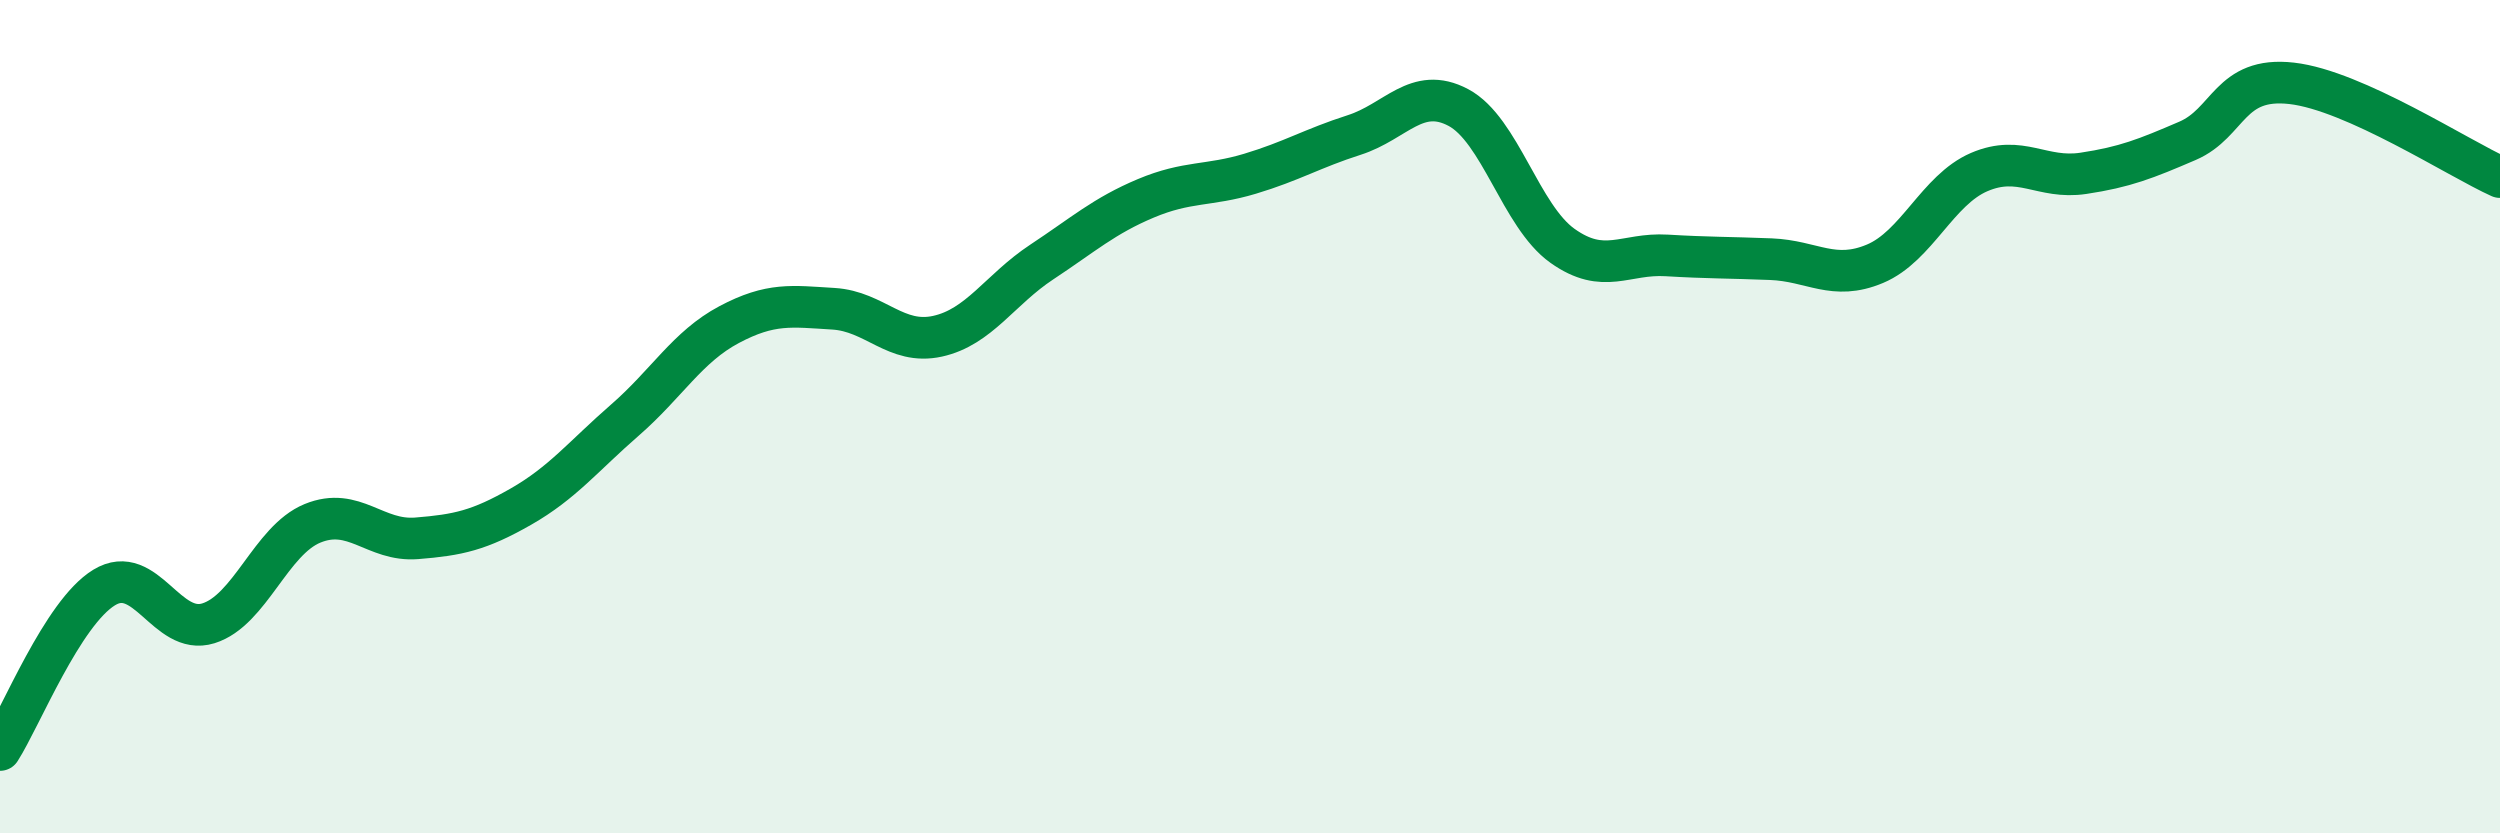
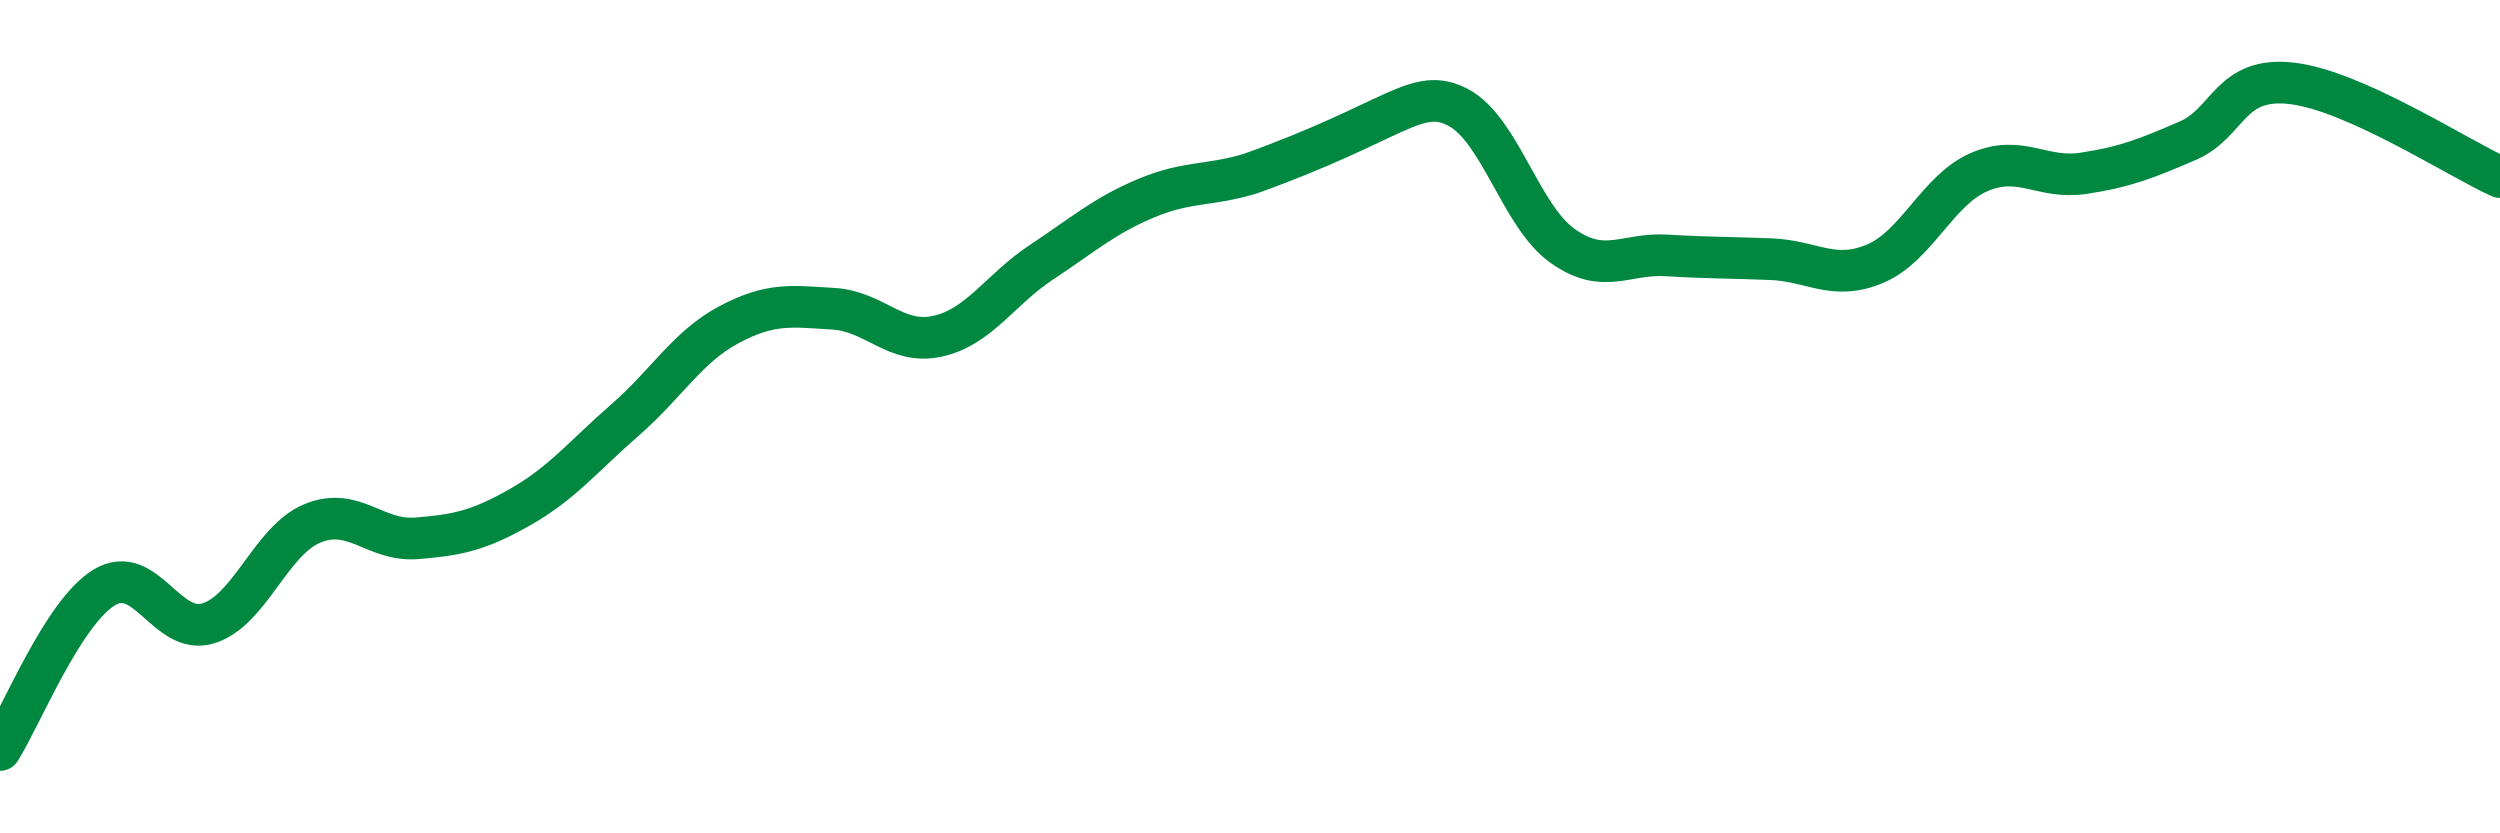
<svg xmlns="http://www.w3.org/2000/svg" width="60" height="20" viewBox="0 0 60 20">
-   <path d="M 0,18 C 0.5,17.22 1.5,14.71 2.5,14.1 C 3.5,13.49 4,15.27 5,14.96 C 6,14.65 6.5,12.97 7.5,12.56 C 8.5,12.15 9,13 10,12.92 C 11,12.84 11.5,12.73 12.5,12.16 C 13.5,11.59 14,10.95 15,10.08 C 16,9.21 16.5,8.32 17.5,7.79 C 18.5,7.26 19,7.35 20,7.41 C 21,7.47 21.5,8.29 22.5,8.07 C 23.5,7.85 24,6.95 25,6.29 C 26,5.63 26.5,5.18 27.5,4.76 C 28.5,4.34 29,4.47 30,4.17 C 31,3.87 31.5,3.56 32.5,3.24 C 33.5,2.92 34,2.05 35,2.58 C 36,3.11 36.5,5.19 37.5,5.9 C 38.5,6.61 39,6.07 40,6.13 C 41,6.19 41.5,6.18 42.5,6.22 C 43.5,6.26 44,6.75 45,6.33 C 46,5.91 46.5,4.56 47.5,4.13 C 48.5,3.7 49,4.31 50,4.16 C 51,4.01 51.5,3.81 52.5,3.38 C 53.5,2.95 53.5,1.83 55,2 C 56.5,2.17 59,3.8 60,4.25L60 20L0 20Z" fill="#008740" opacity="0.1" stroke-linecap="round" stroke-linejoin="round" />
-   <path d="M 0,18 C 0.5,17.22 1.5,14.71 2.5,14.1 C 3.5,13.49 4,15.27 5,14.96 C 6,14.65 6.5,12.97 7.5,12.56 C 8.5,12.15 9,13 10,12.92 C 11,12.84 11.5,12.73 12.5,12.16 C 13.5,11.59 14,10.95 15,10.08 C 16,9.21 16.5,8.32 17.5,7.79 C 18.5,7.26 19,7.35 20,7.41 C 21,7.47 21.5,8.29 22.5,8.07 C 23.5,7.85 24,6.95 25,6.29 C 26,5.63 26.5,5.18 27.5,4.76 C 28.5,4.34 29,4.47 30,4.17 C 31,3.87 31.5,3.56 32.5,3.24 C 33.5,2.92 34,2.05 35,2.58 C 36,3.11 36.5,5.19 37.5,5.9 C 38.5,6.61 39,6.07 40,6.13 C 41,6.19 41.5,6.18 42.5,6.22 C 43.5,6.26 44,6.75 45,6.33 C 46,5.91 46.5,4.56 47.5,4.13 C 48.5,3.7 49,4.31 50,4.16 C 51,4.01 51.5,3.81 52.5,3.38 C 53.5,2.95 53.5,1.83 55,2 C 56.5,2.17 59,3.8 60,4.25" stroke="#008740" stroke-width="1" fill="none" stroke-linecap="round" stroke-linejoin="round" />
+   <path d="M 0,18 C 0.5,17.22 1.5,14.71 2.5,14.1 C 3.5,13.49 4,15.27 5,14.96 C 6,14.65 6.5,12.97 7.5,12.56 C 8.5,12.15 9,13 10,12.92 C 11,12.84 11.5,12.73 12.5,12.16 C 13.5,11.59 14,10.95 15,10.08 C 16,9.21 16.5,8.32 17.5,7.79 C 18.5,7.26 19,7.35 20,7.41 C 21,7.47 21.5,8.29 22.5,8.07 C 23.5,7.85 24,6.95 25,6.29 C 26,5.63 26.5,5.18 27.5,4.76 C 28.5,4.34 29,4.47 30,4.17 C 33.5,2.92 34,2.05 35,2.58 C 36,3.11 36.5,5.19 37.5,5.9 C 38.5,6.61 39,6.07 40,6.13 C 41,6.19 41.5,6.18 42.5,6.22 C 43.5,6.26 44,6.75 45,6.33 C 46,5.91 46.5,4.56 47.5,4.13 C 48.5,3.7 49,4.31 50,4.16 C 51,4.01 51.5,3.81 52.5,3.38 C 53.5,2.95 53.5,1.83 55,2 C 56.5,2.17 59,3.8 60,4.25" stroke="#008740" stroke-width="1" fill="none" stroke-linecap="round" stroke-linejoin="round" />
</svg>